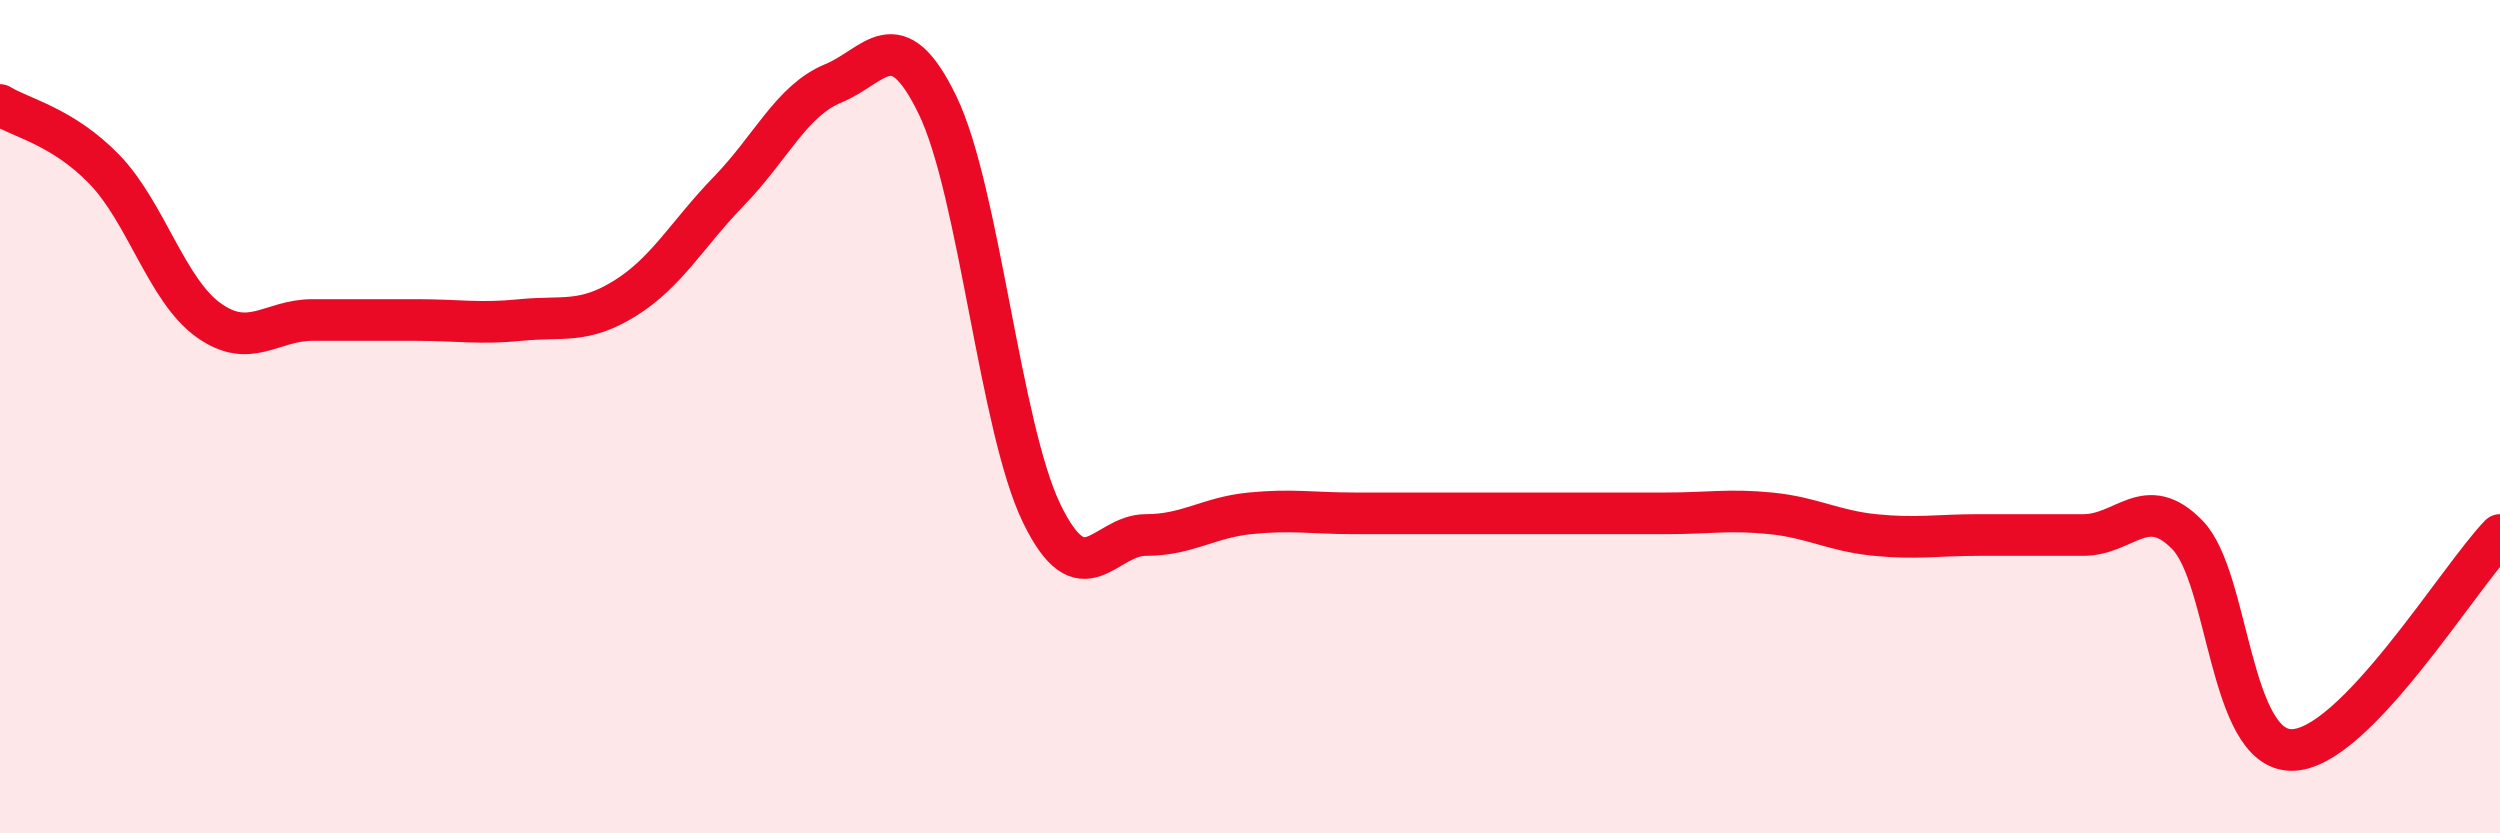
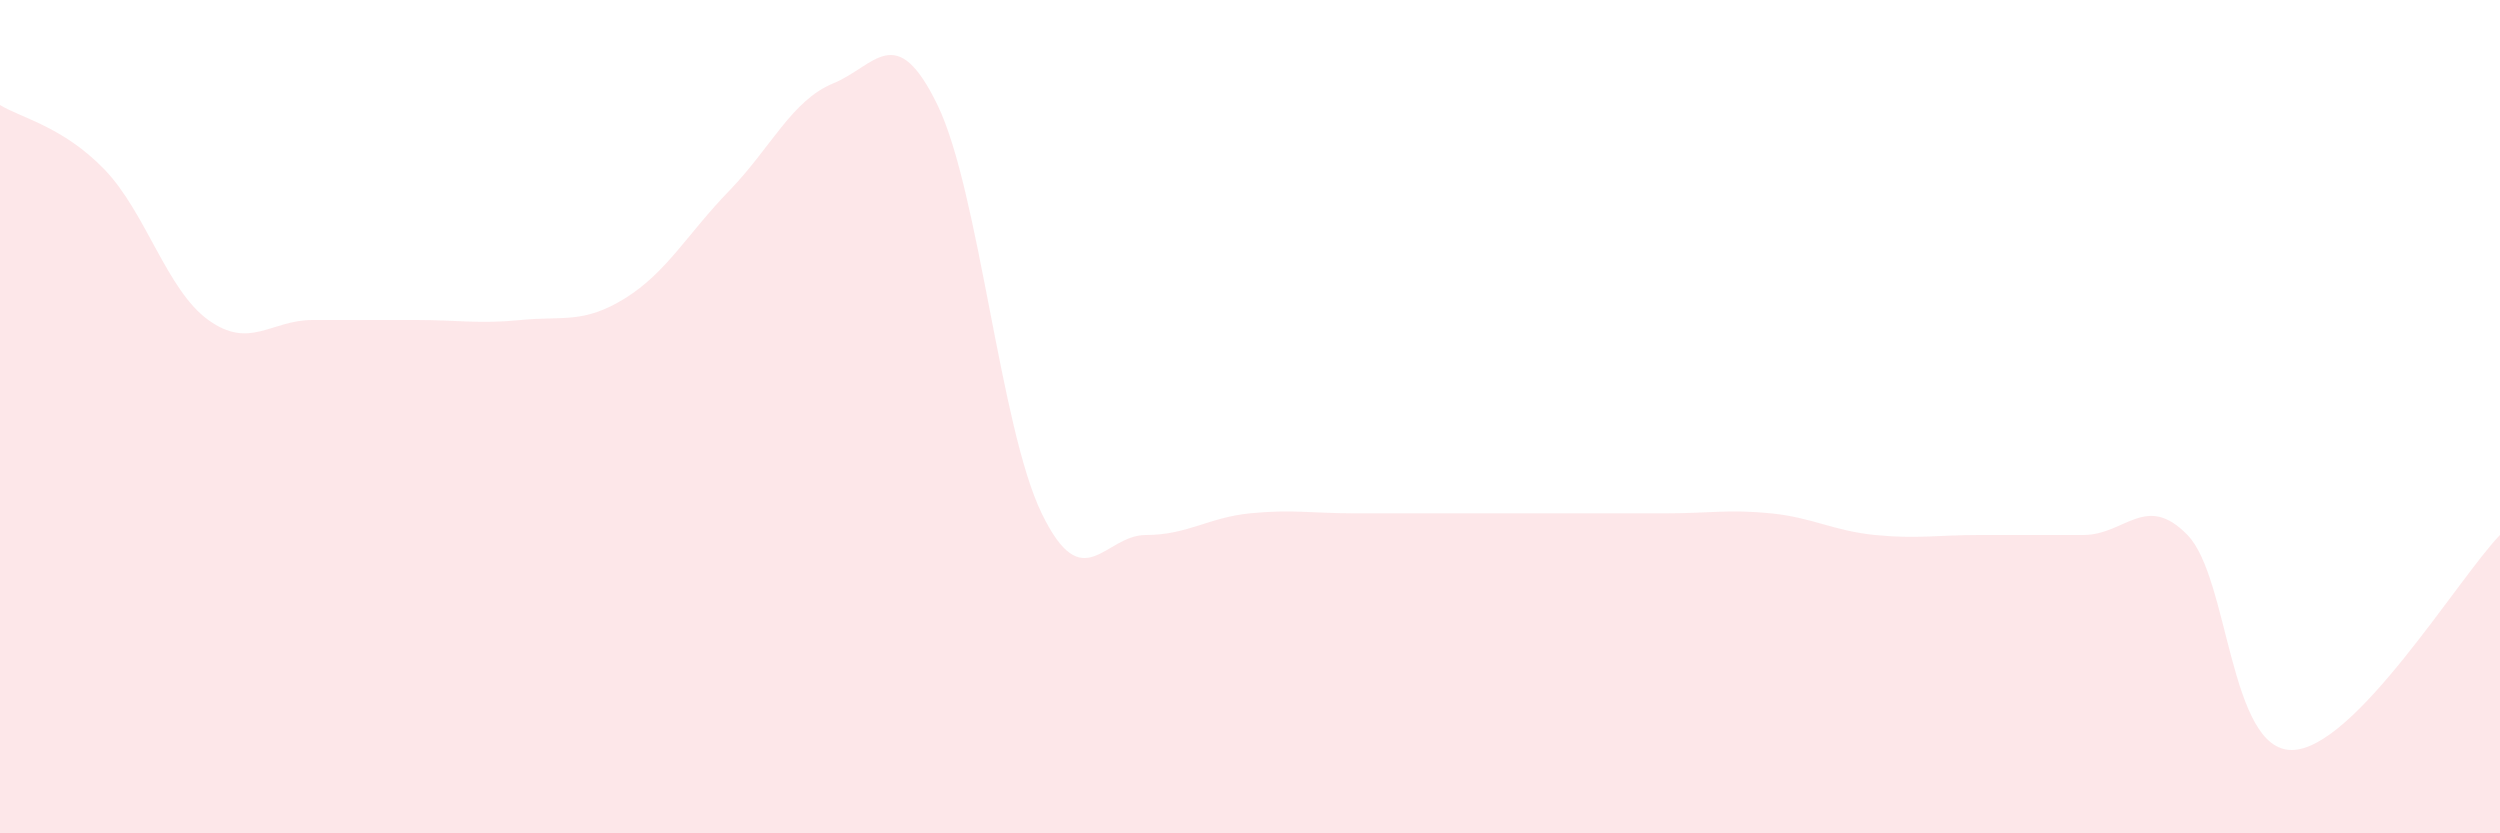
<svg xmlns="http://www.w3.org/2000/svg" width="60" height="20" viewBox="0 0 60 20">
  <path d="M 0,2.52 C 0.5,2.83 1.5,3.03 2.5,4.06 C 3.5,5.09 4,6.96 5,7.68 C 6,8.4 6.5,7.68 7.5,7.68 C 8.5,7.68 9,7.68 10,7.68 C 11,7.68 11.5,7.78 12.5,7.68 C 13.5,7.58 14,7.78 15,7.16 C 16,6.54 16.5,5.61 17.5,4.58 C 18.5,3.55 19,2.41 20,2 C 21,1.59 21.5,0.46 22.5,2.52 C 23.5,4.58 24,10.26 25,12.32 C 26,14.38 26.5,12.84 27.5,12.84 C 28.5,12.84 29,12.42 30,12.32 C 31,12.22 31.5,12.32 32.5,12.32 C 33.5,12.32 34,12.32 35,12.32 C 36,12.32 36.5,12.32 37.5,12.32 C 38.5,12.32 39,12.32 40,12.32 C 41,12.32 41.5,12.22 42.5,12.32 C 43.5,12.42 44,12.74 45,12.84 C 46,12.94 46.5,12.84 47.5,12.84 C 48.5,12.84 49,12.84 50,12.84 C 51,12.84 51.5,11.81 52.5,12.84 C 53.5,13.87 53.5,18 55,18 C 56.5,18 59,13.87 60,12.84L60 20L0 20Z" fill="#EB0A25" opacity="0.1" stroke-linecap="round" stroke-linejoin="round" />
-   <path d="M 0,2.52 C 0.5,2.83 1.5,3.03 2.5,4.06 C 3.5,5.09 4,6.96 5,7.68 C 6,8.4 6.5,7.68 7.5,7.68 C 8.5,7.68 9,7.68 10,7.68 C 11,7.68 11.5,7.78 12.5,7.68 C 13.5,7.58 14,7.78 15,7.16 C 16,6.54 16.5,5.61 17.5,4.58 C 18.5,3.55 19,2.41 20,2 C 21,1.59 21.5,0.46 22.5,2.52 C 23.5,4.58 24,10.26 25,12.32 C 26,14.38 26.5,12.84 27.5,12.84 C 28.5,12.84 29,12.42 30,12.32 C 31,12.22 31.5,12.32 32.5,12.32 C 33.5,12.32 34,12.32 35,12.32 C 36,12.32 36.5,12.32 37.5,12.32 C 38.5,12.32 39,12.32 40,12.32 C 41,12.32 41.5,12.22 42.5,12.32 C 43.5,12.42 44,12.74 45,12.84 C 46,12.94 46.5,12.84 47.5,12.84 C 48.5,12.84 49,12.84 50,12.84 C 51,12.84 51.5,11.81 52.5,12.84 C 53.5,13.87 53.5,18 55,18 C 56.5,18 59,13.87 60,12.84" stroke="#EB0A25" stroke-width="1" fill="none" stroke-linecap="round" stroke-linejoin="round" />
</svg>